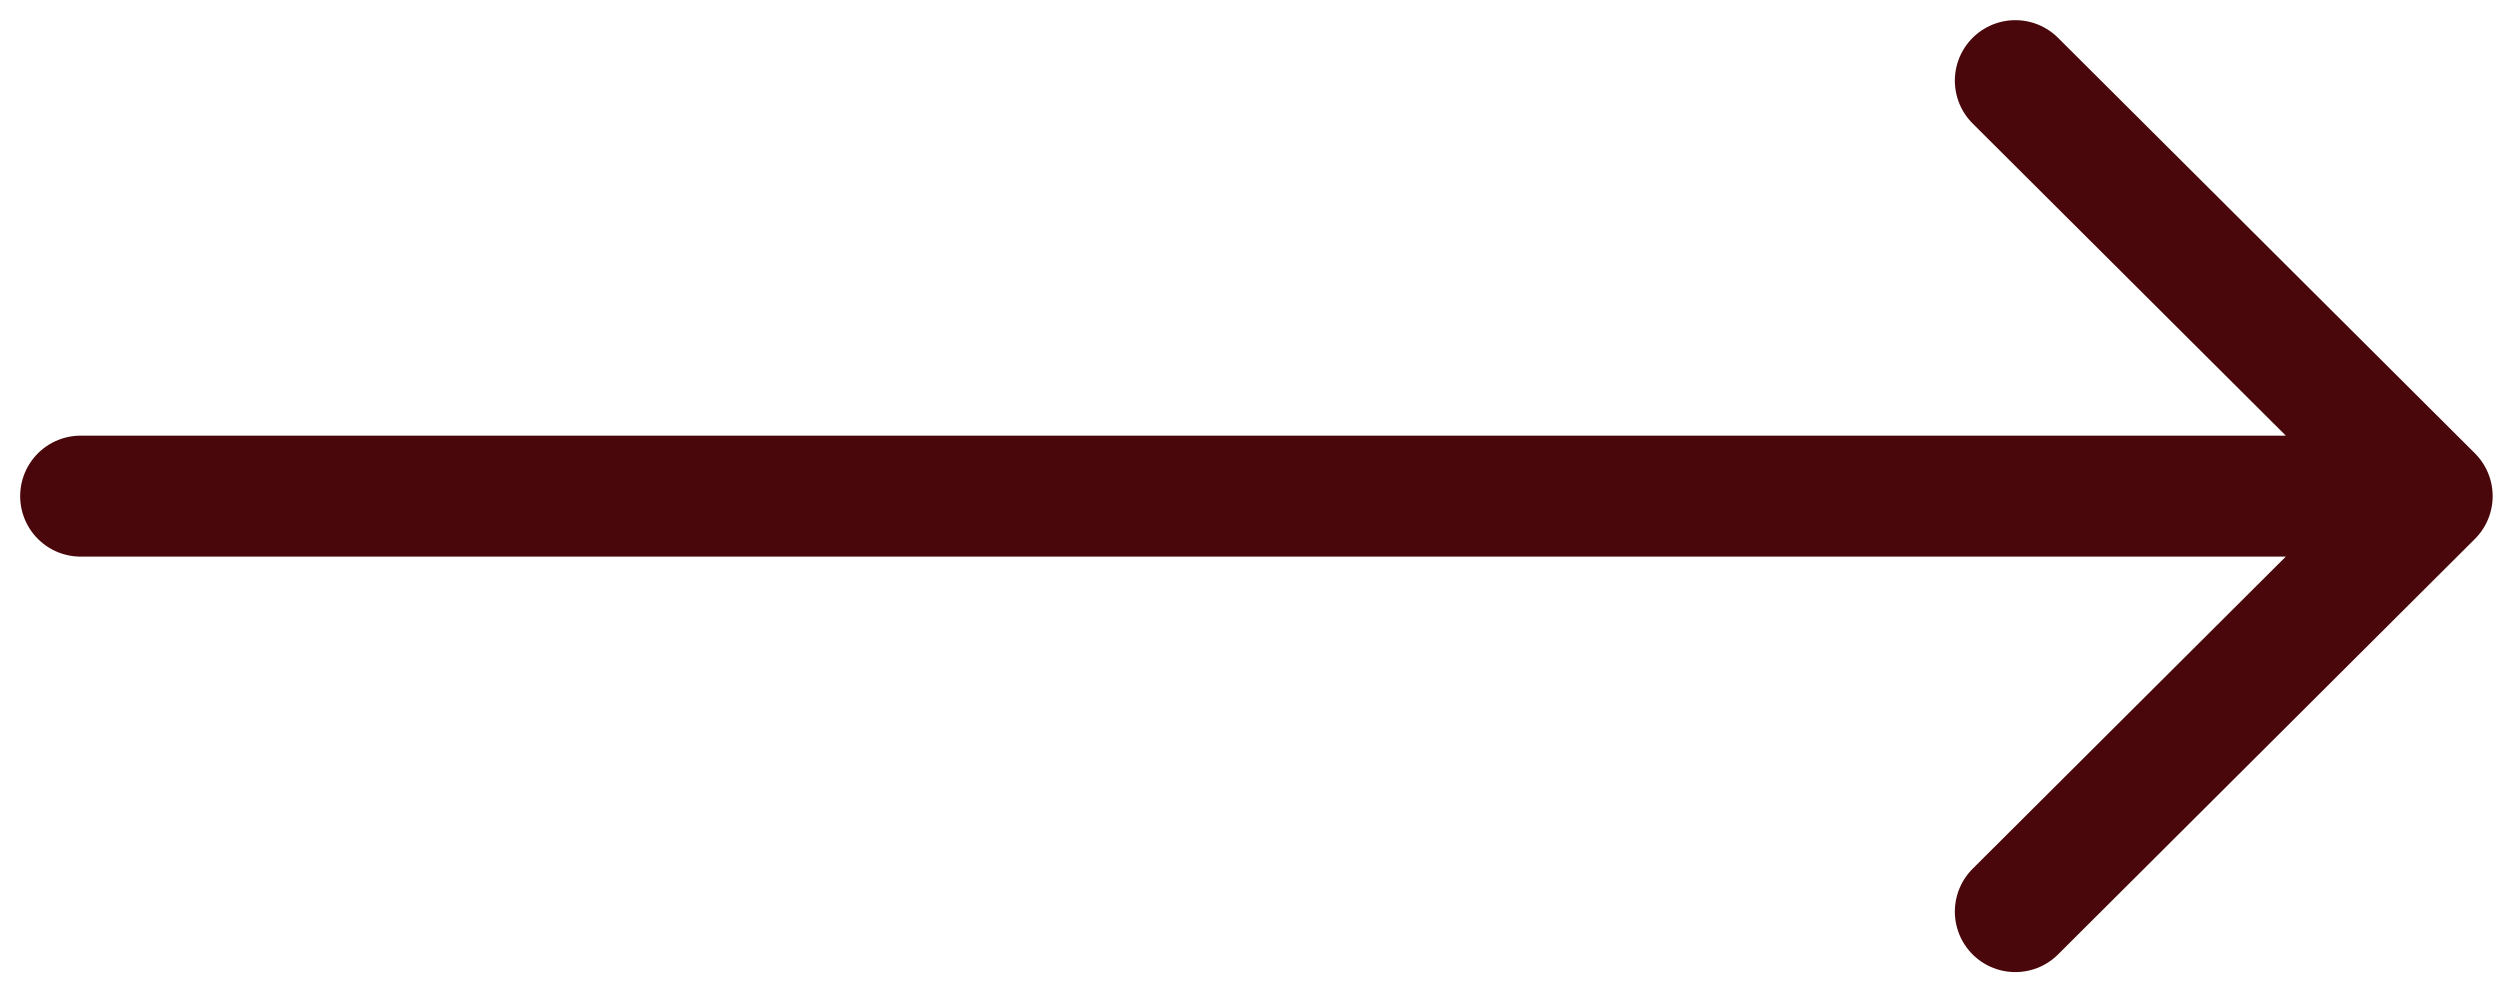
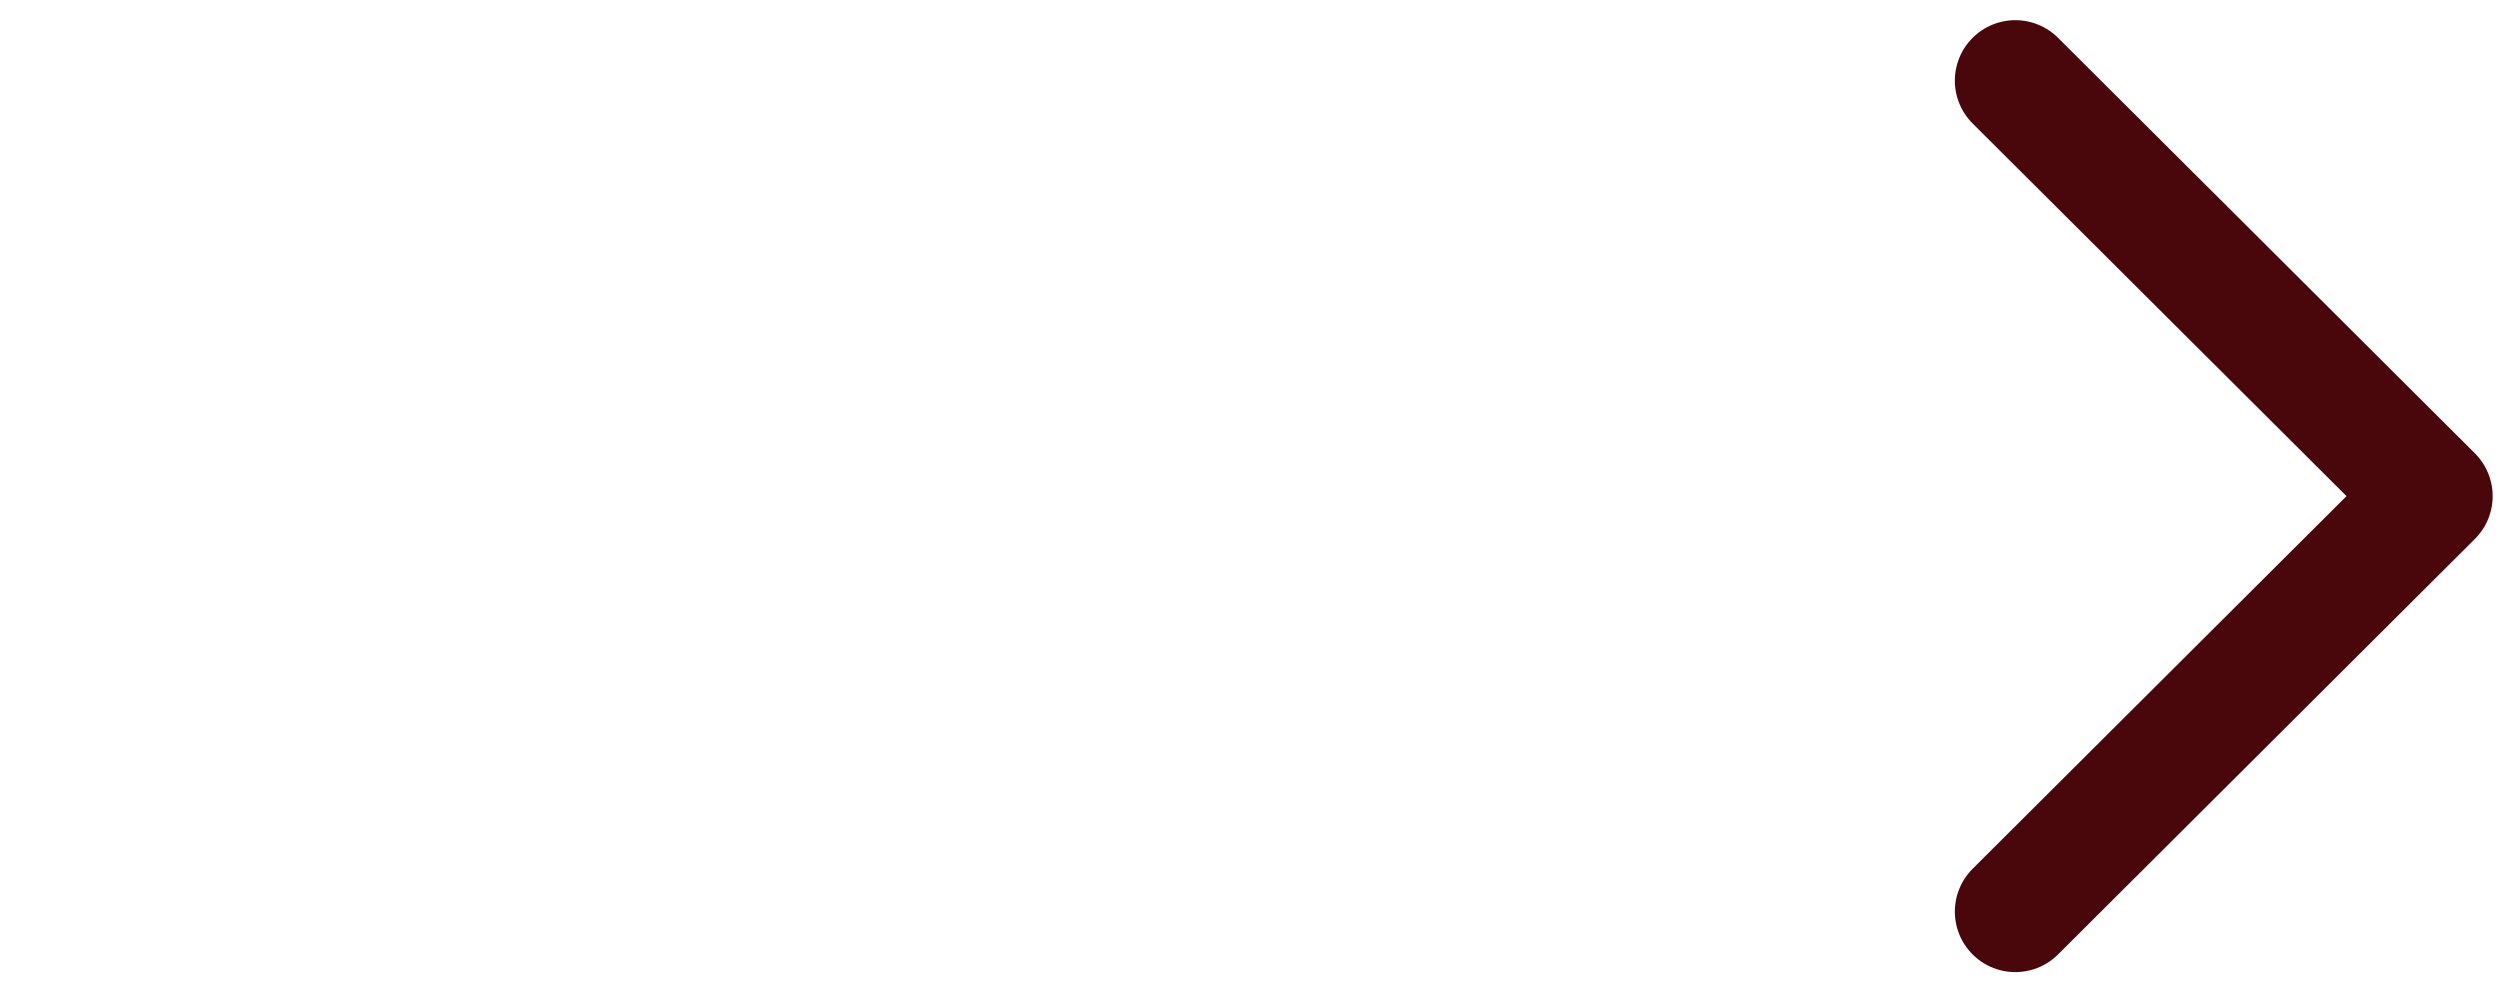
<svg xmlns="http://www.w3.org/2000/svg" width="62" height="25" viewBox="0 0 62 25" fill="none">
-   <path d="M49.98 2L60.318 12.304L49.98 22.608M58.882 12.304L2 12.304" stroke="#49070B" stroke-width="3" stroke-linecap="round" stroke-linejoin="round" />
+   <path d="M49.98 2L60.318 12.304L49.98 22.608M58.882 12.304" stroke="#49070B" stroke-width="3" stroke-linecap="round" stroke-linejoin="round" />
</svg>